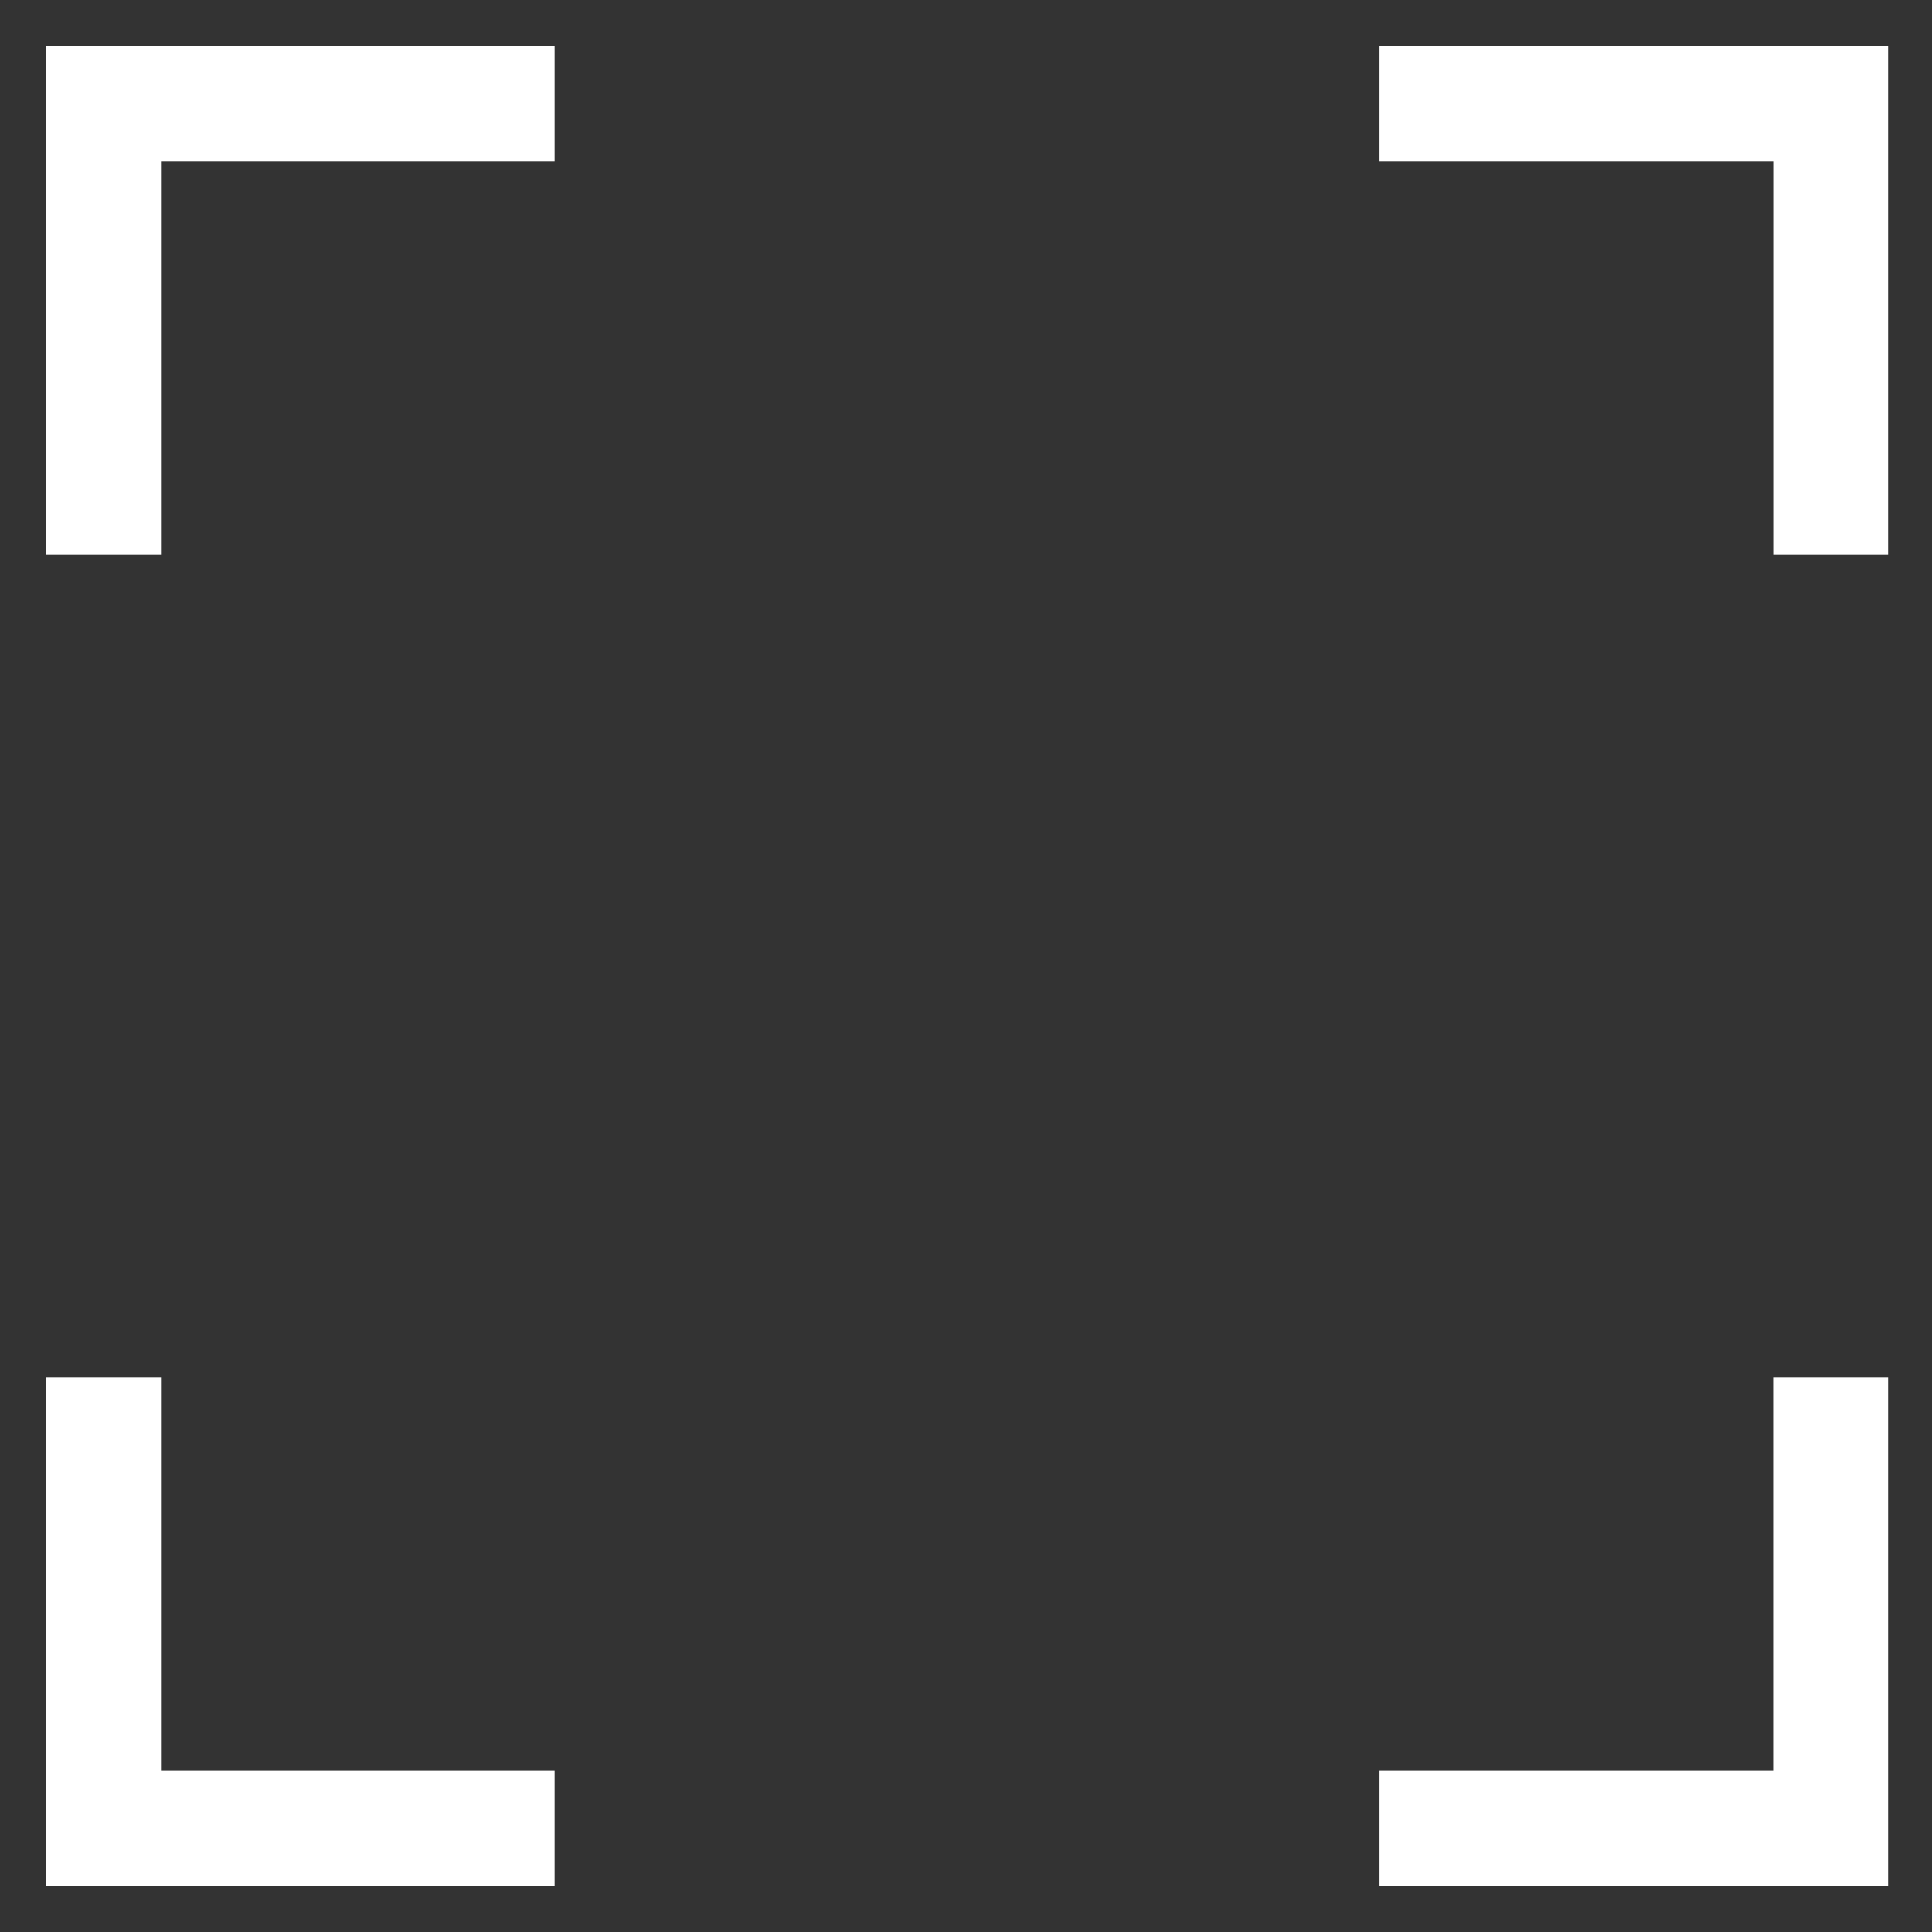
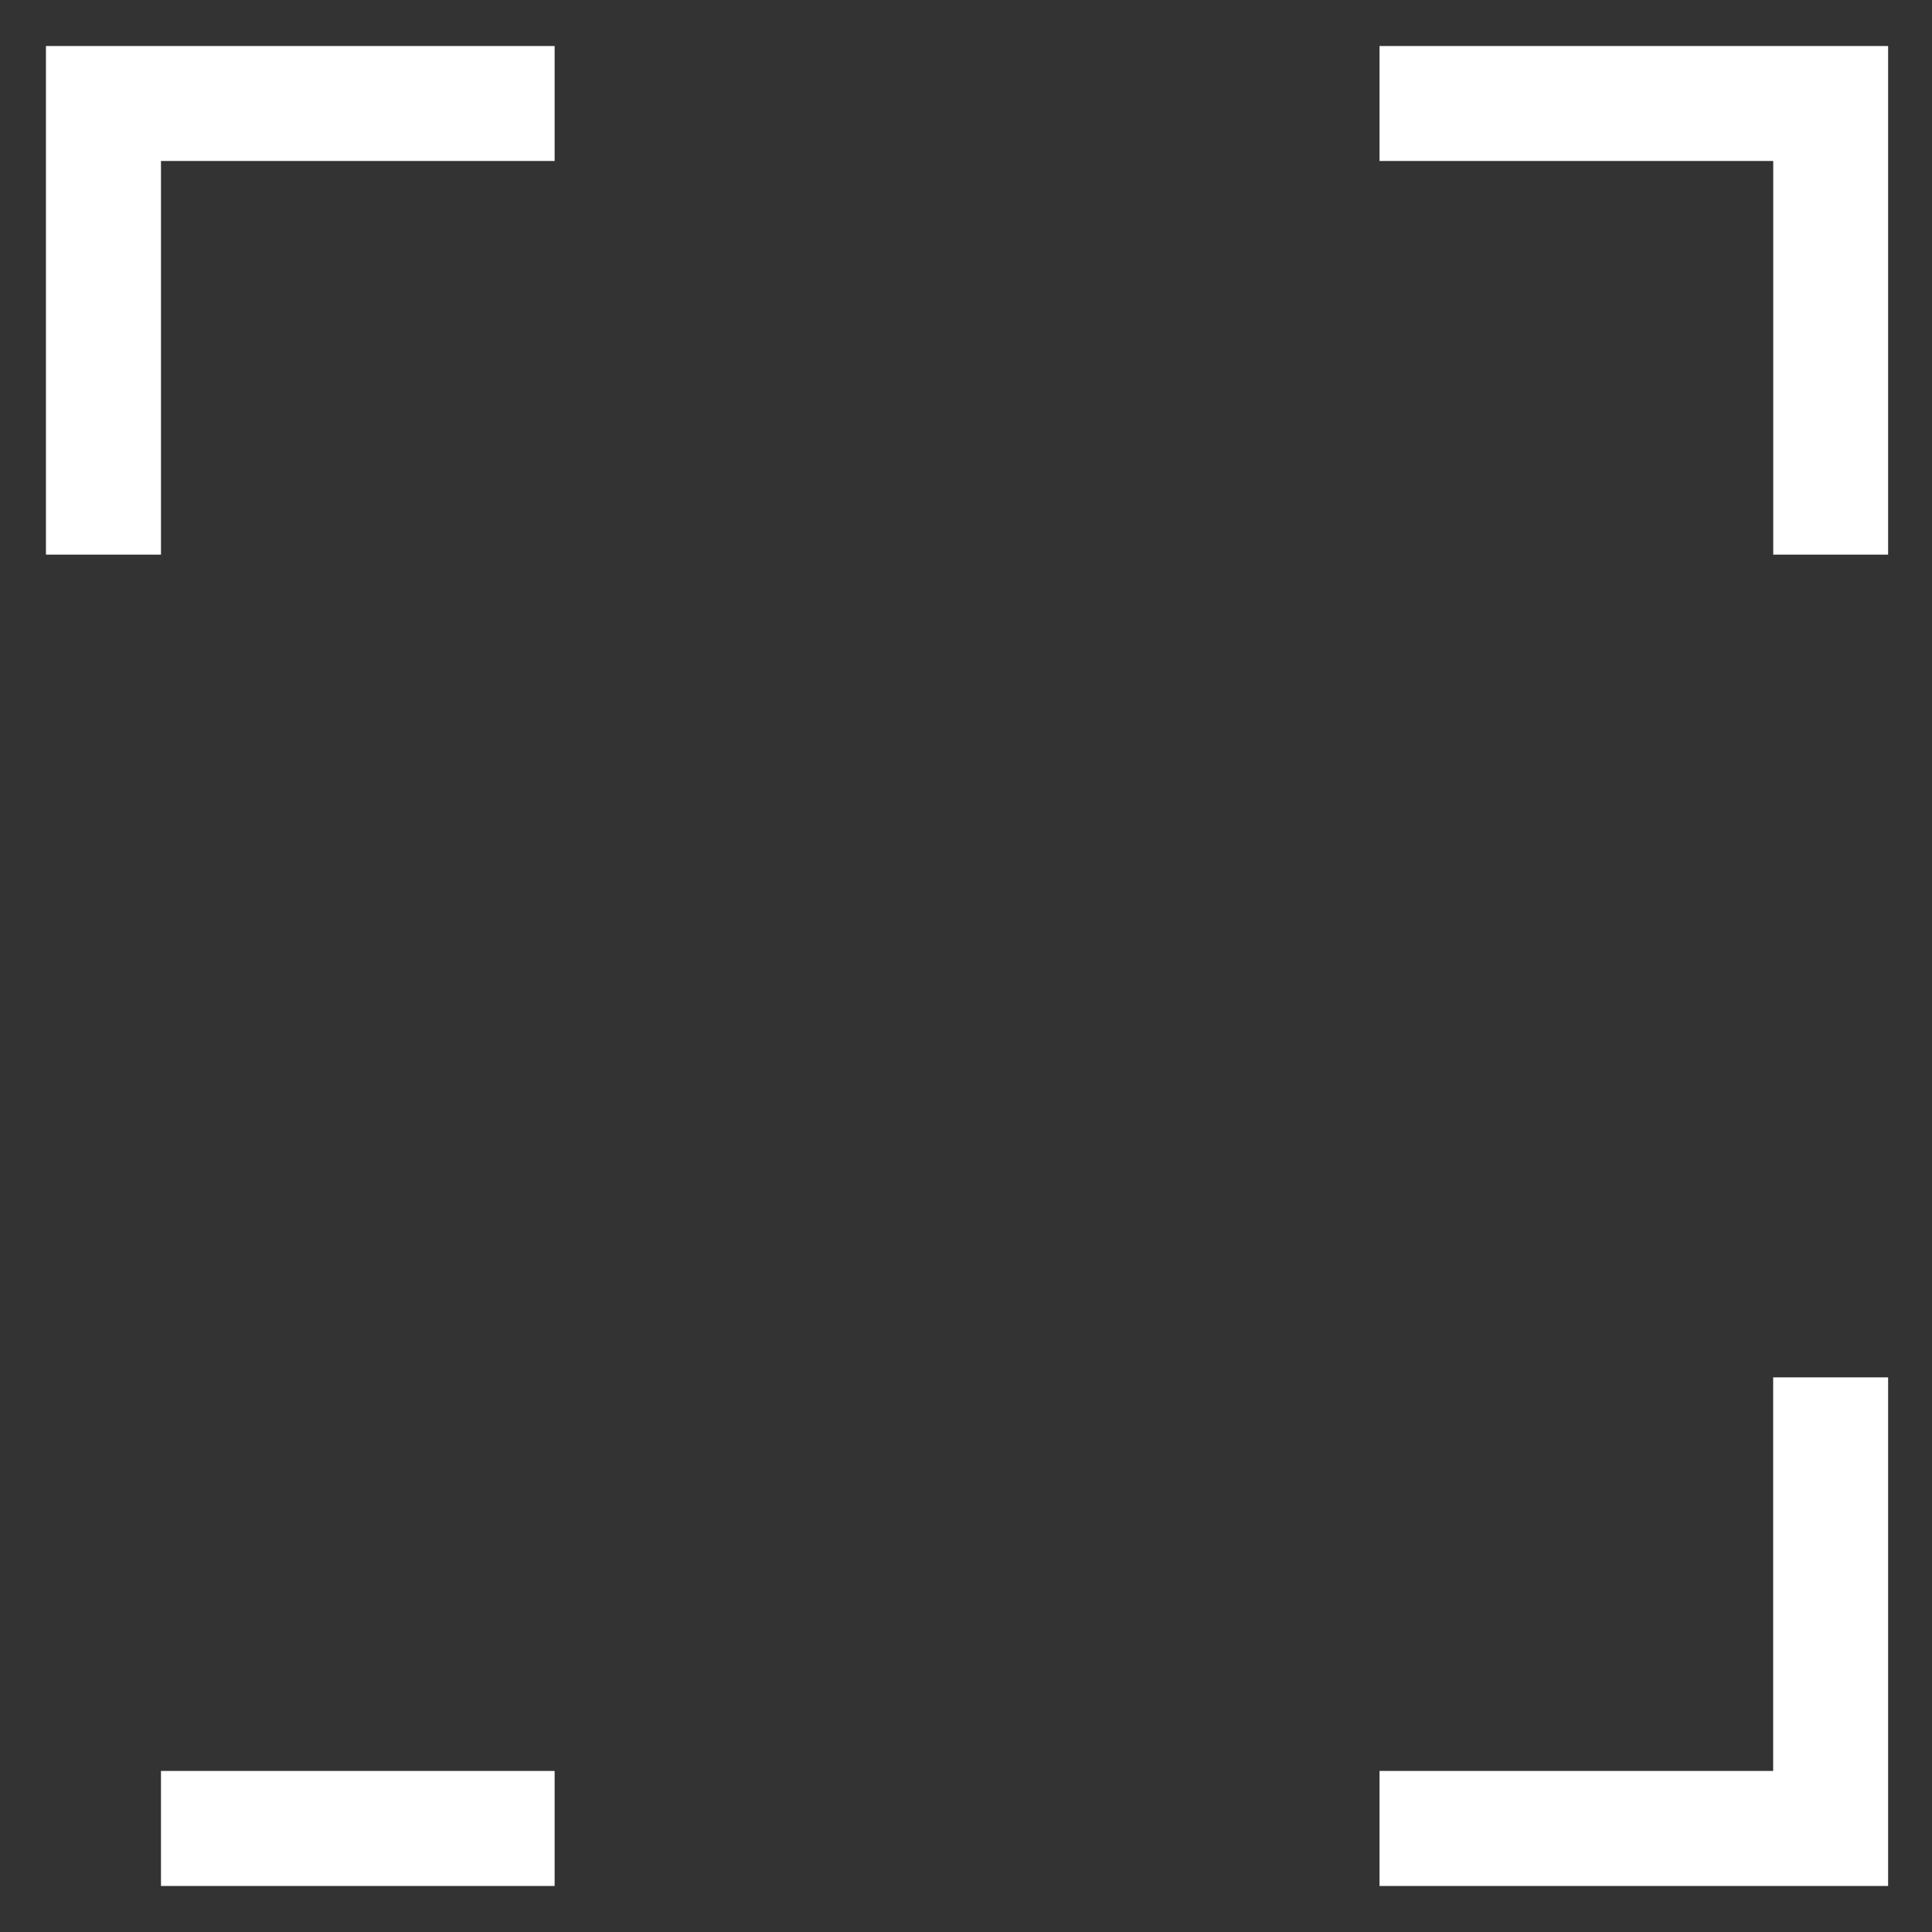
<svg xmlns="http://www.w3.org/2000/svg" width="28" height="28" viewBox="0 0 28 28" fill="none">
  <rect x="0" y="0" width="28" height="28" fill="#333333" stroke="none" />
-   <path d="M0.666 27.333V19.962H2.333V25.666H8.038V27.333H0.666ZM19.993 27.333V25.666H25.698V19.962H27.364V27.333H19.993ZM0.666 8.038V0.667H8.038V2.333H2.333V8.038H0.666ZM25.699 8.038V2.333H19.993V0.667H27.364V8.038H25.699Z" fill="white" />
+   <path d="M0.666 27.333H2.333V25.666H8.038V27.333H0.666ZM19.993 27.333V25.666H25.698V19.962H27.364V27.333H19.993ZM0.666 8.038V0.667H8.038V2.333H2.333V8.038H0.666ZM25.699 8.038V2.333H19.993V0.667H27.364V8.038H25.699Z" fill="white" />
</svg>